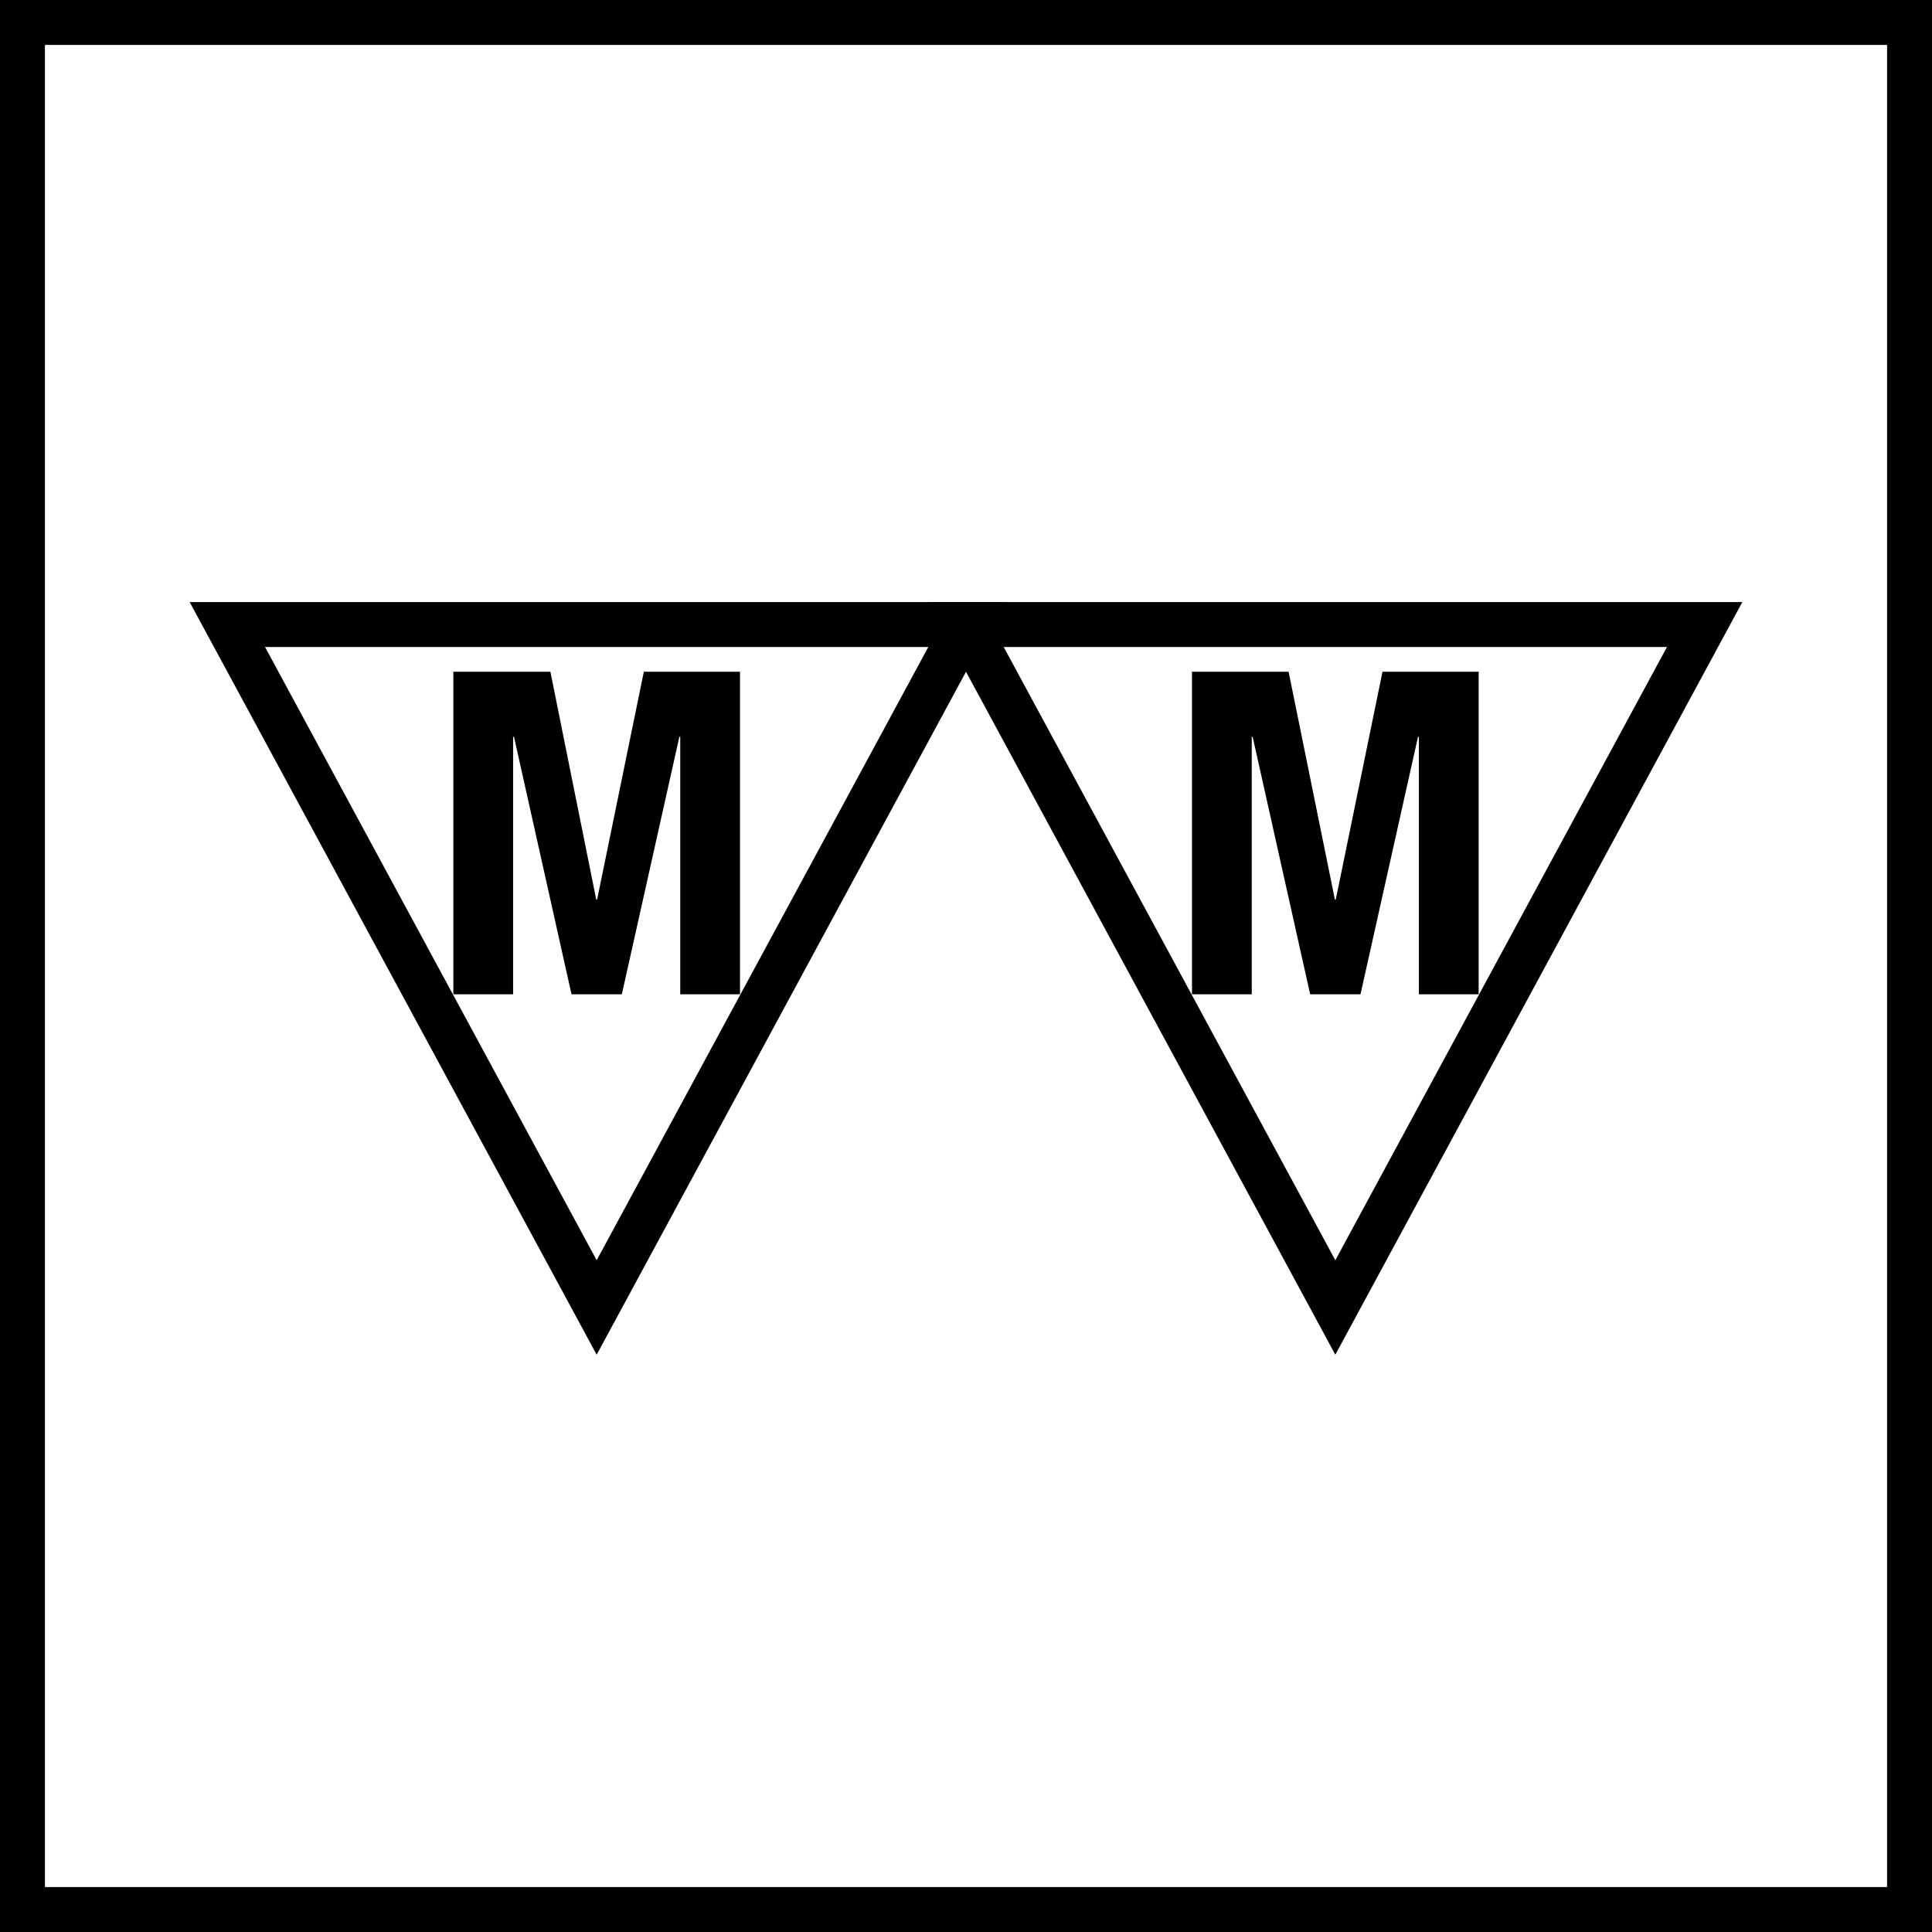
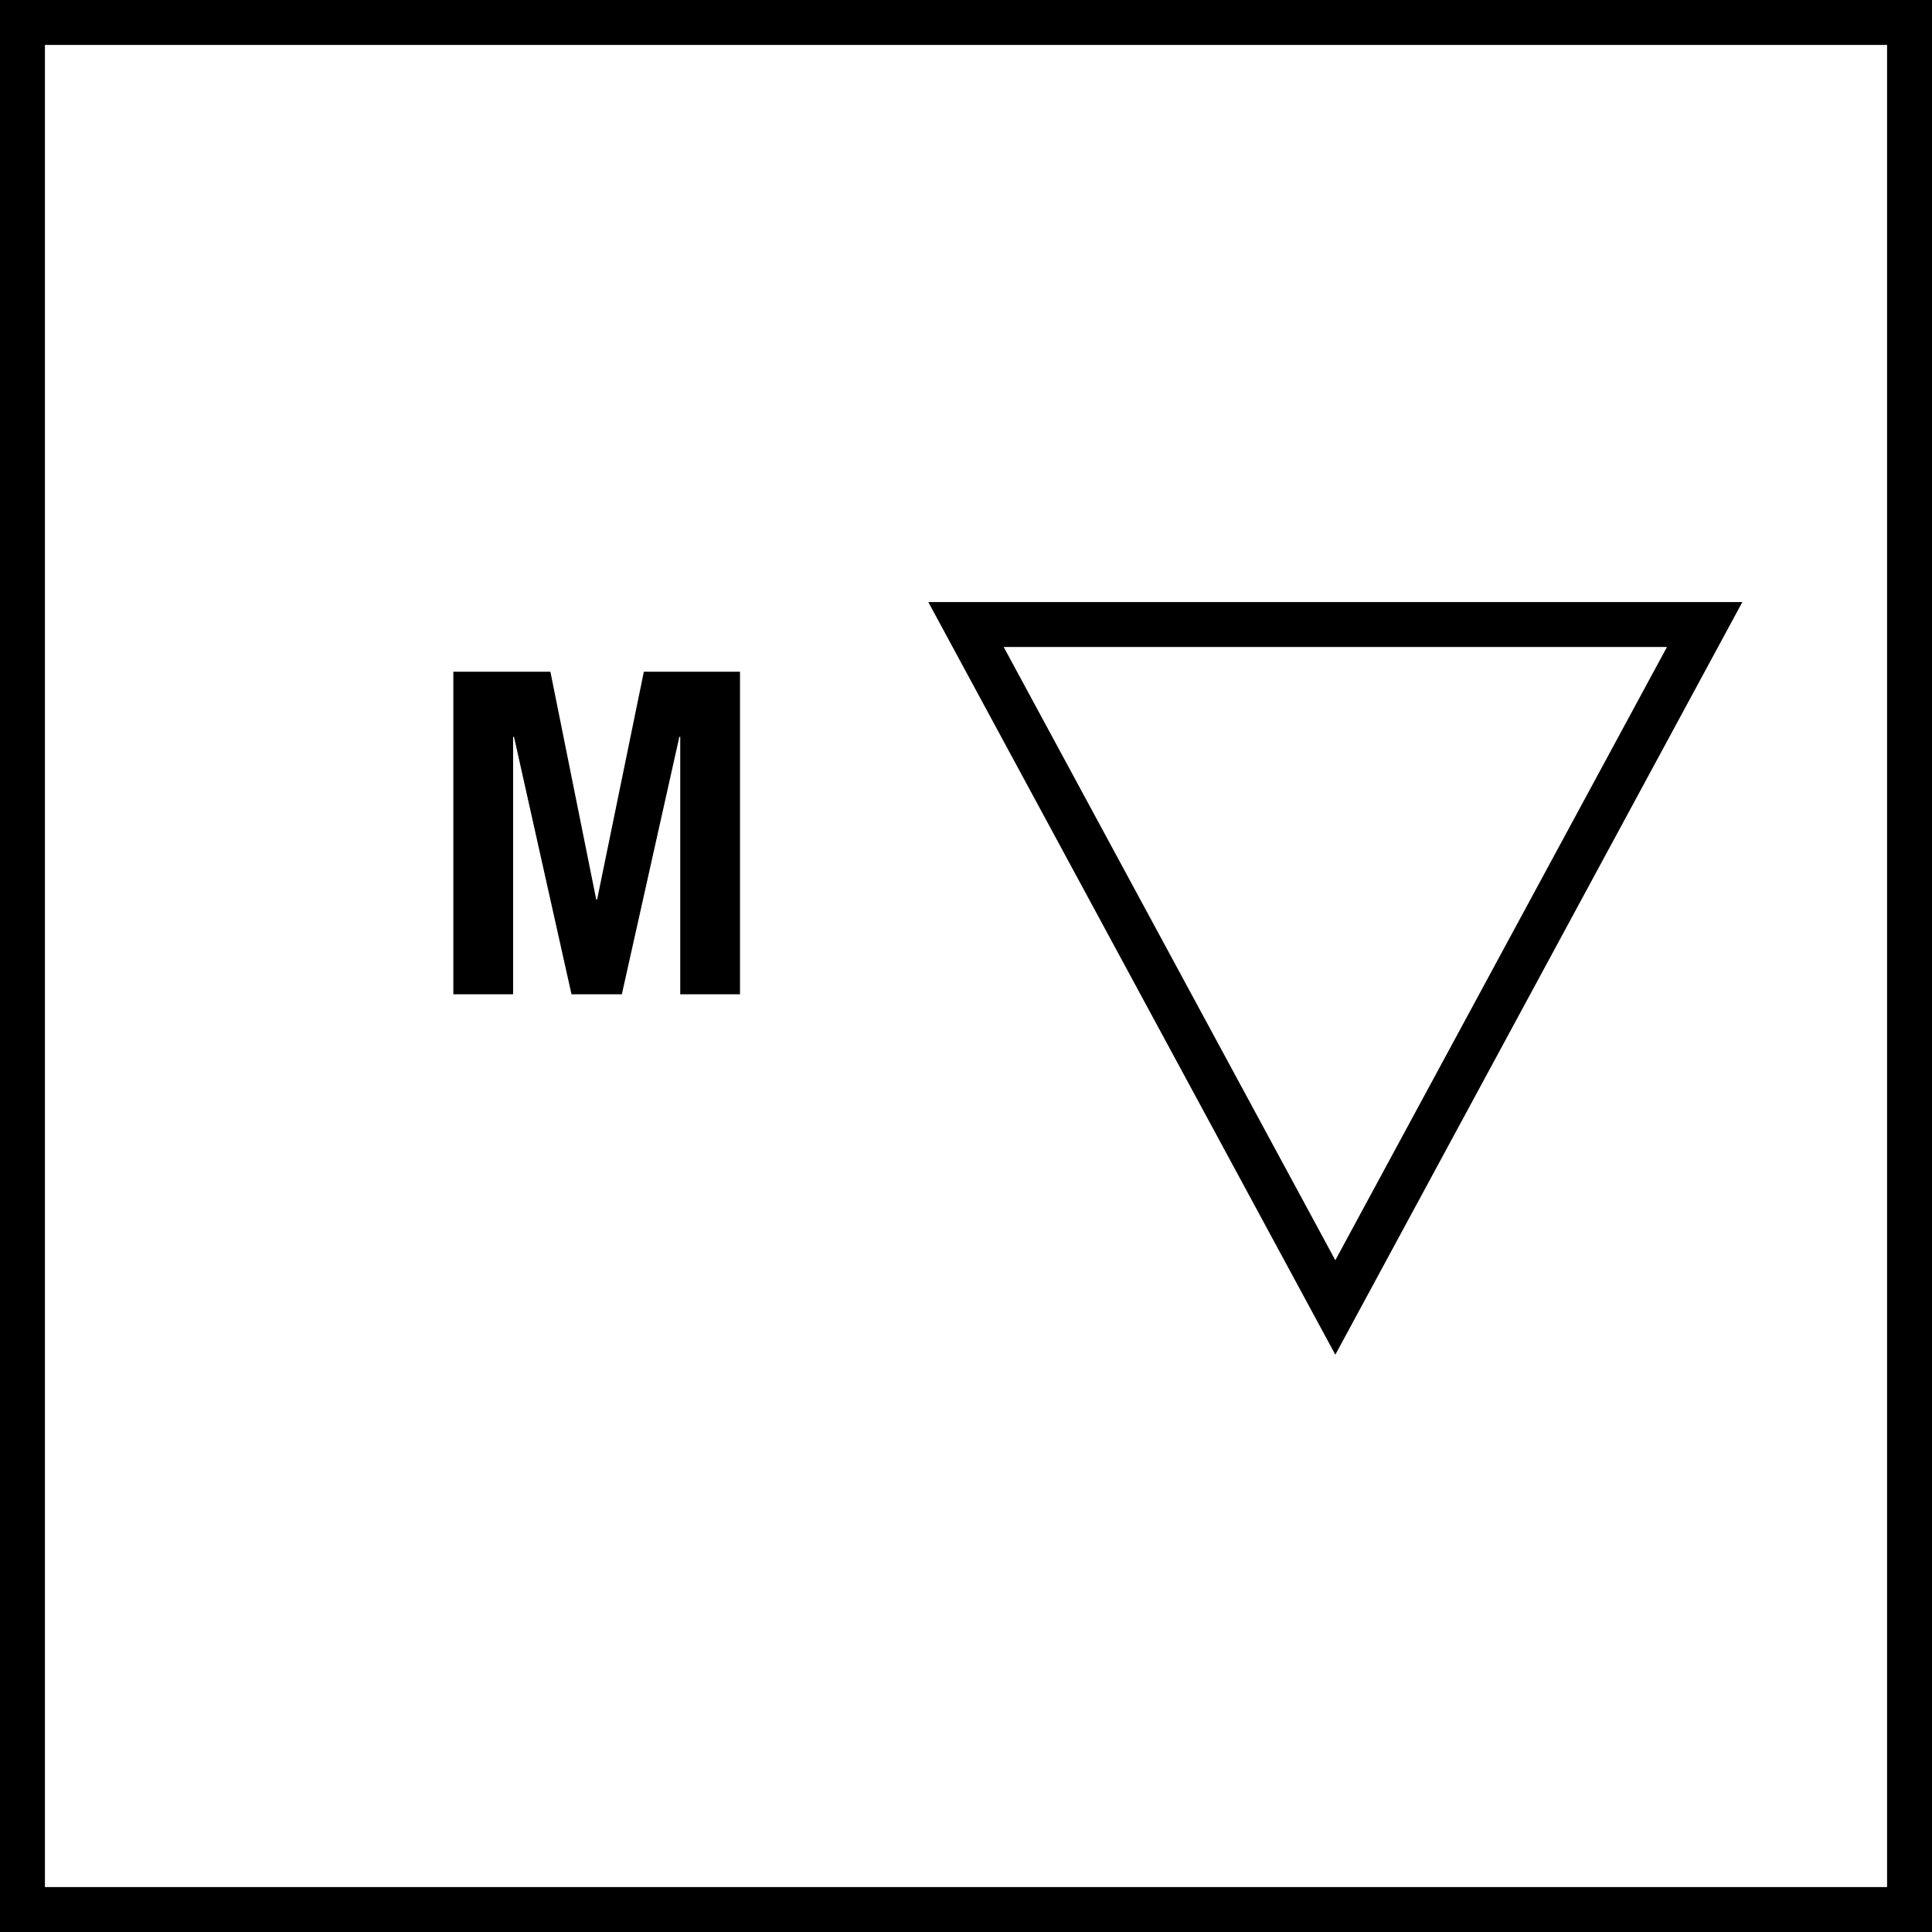
<svg xmlns="http://www.w3.org/2000/svg" viewBox="0 0 43 43">
  <defs>
    <style>.cls-1{fill:none;stroke:#000;stroke-miterlimit:3.86;}.cls-2{fill-rule:evenodd;}</style>
  </defs>
  <g id="Capa_2" data-name="Capa 2">
    <g id="Capa_1-2" data-name="Capa 1">
      <rect class="cls-1" x="0.5" y="0.5" width="42" height="42" />
      <polygon class="cls-2" points="10.09 14.95 10.09 22.13 11.42 22.13 11.42 16.4 11.44 16.4 12.72 22.13 13.84 22.13 15.12 16.4 15.14 16.4 15.14 22.13 16.47 22.13 16.47 14.95 14.33 14.95 13.29 20.02 13.27 20.02 12.25 14.95 10.09 14.95" />
-       <polygon class="cls-1" points="21.5 13.9 13.28 29.1 5.06 13.9 21.5 13.9" />
      <polygon class="cls-1" points="37.94 13.9 29.72 29.1 21.5 13.9 37.94 13.9" />
-       <polygon class="cls-2" points="26.53 14.95 26.53 22.13 27.86 22.13 27.86 16.4 27.88 16.4 29.16 22.13 30.28 22.13 31.56 16.4 31.58 16.4 31.58 22.13 32.91 22.13 32.91 14.95 30.77 14.95 29.73 20.02 29.71 20.02 28.68 14.95 26.53 14.95" />
    </g>
  </g>
</svg>